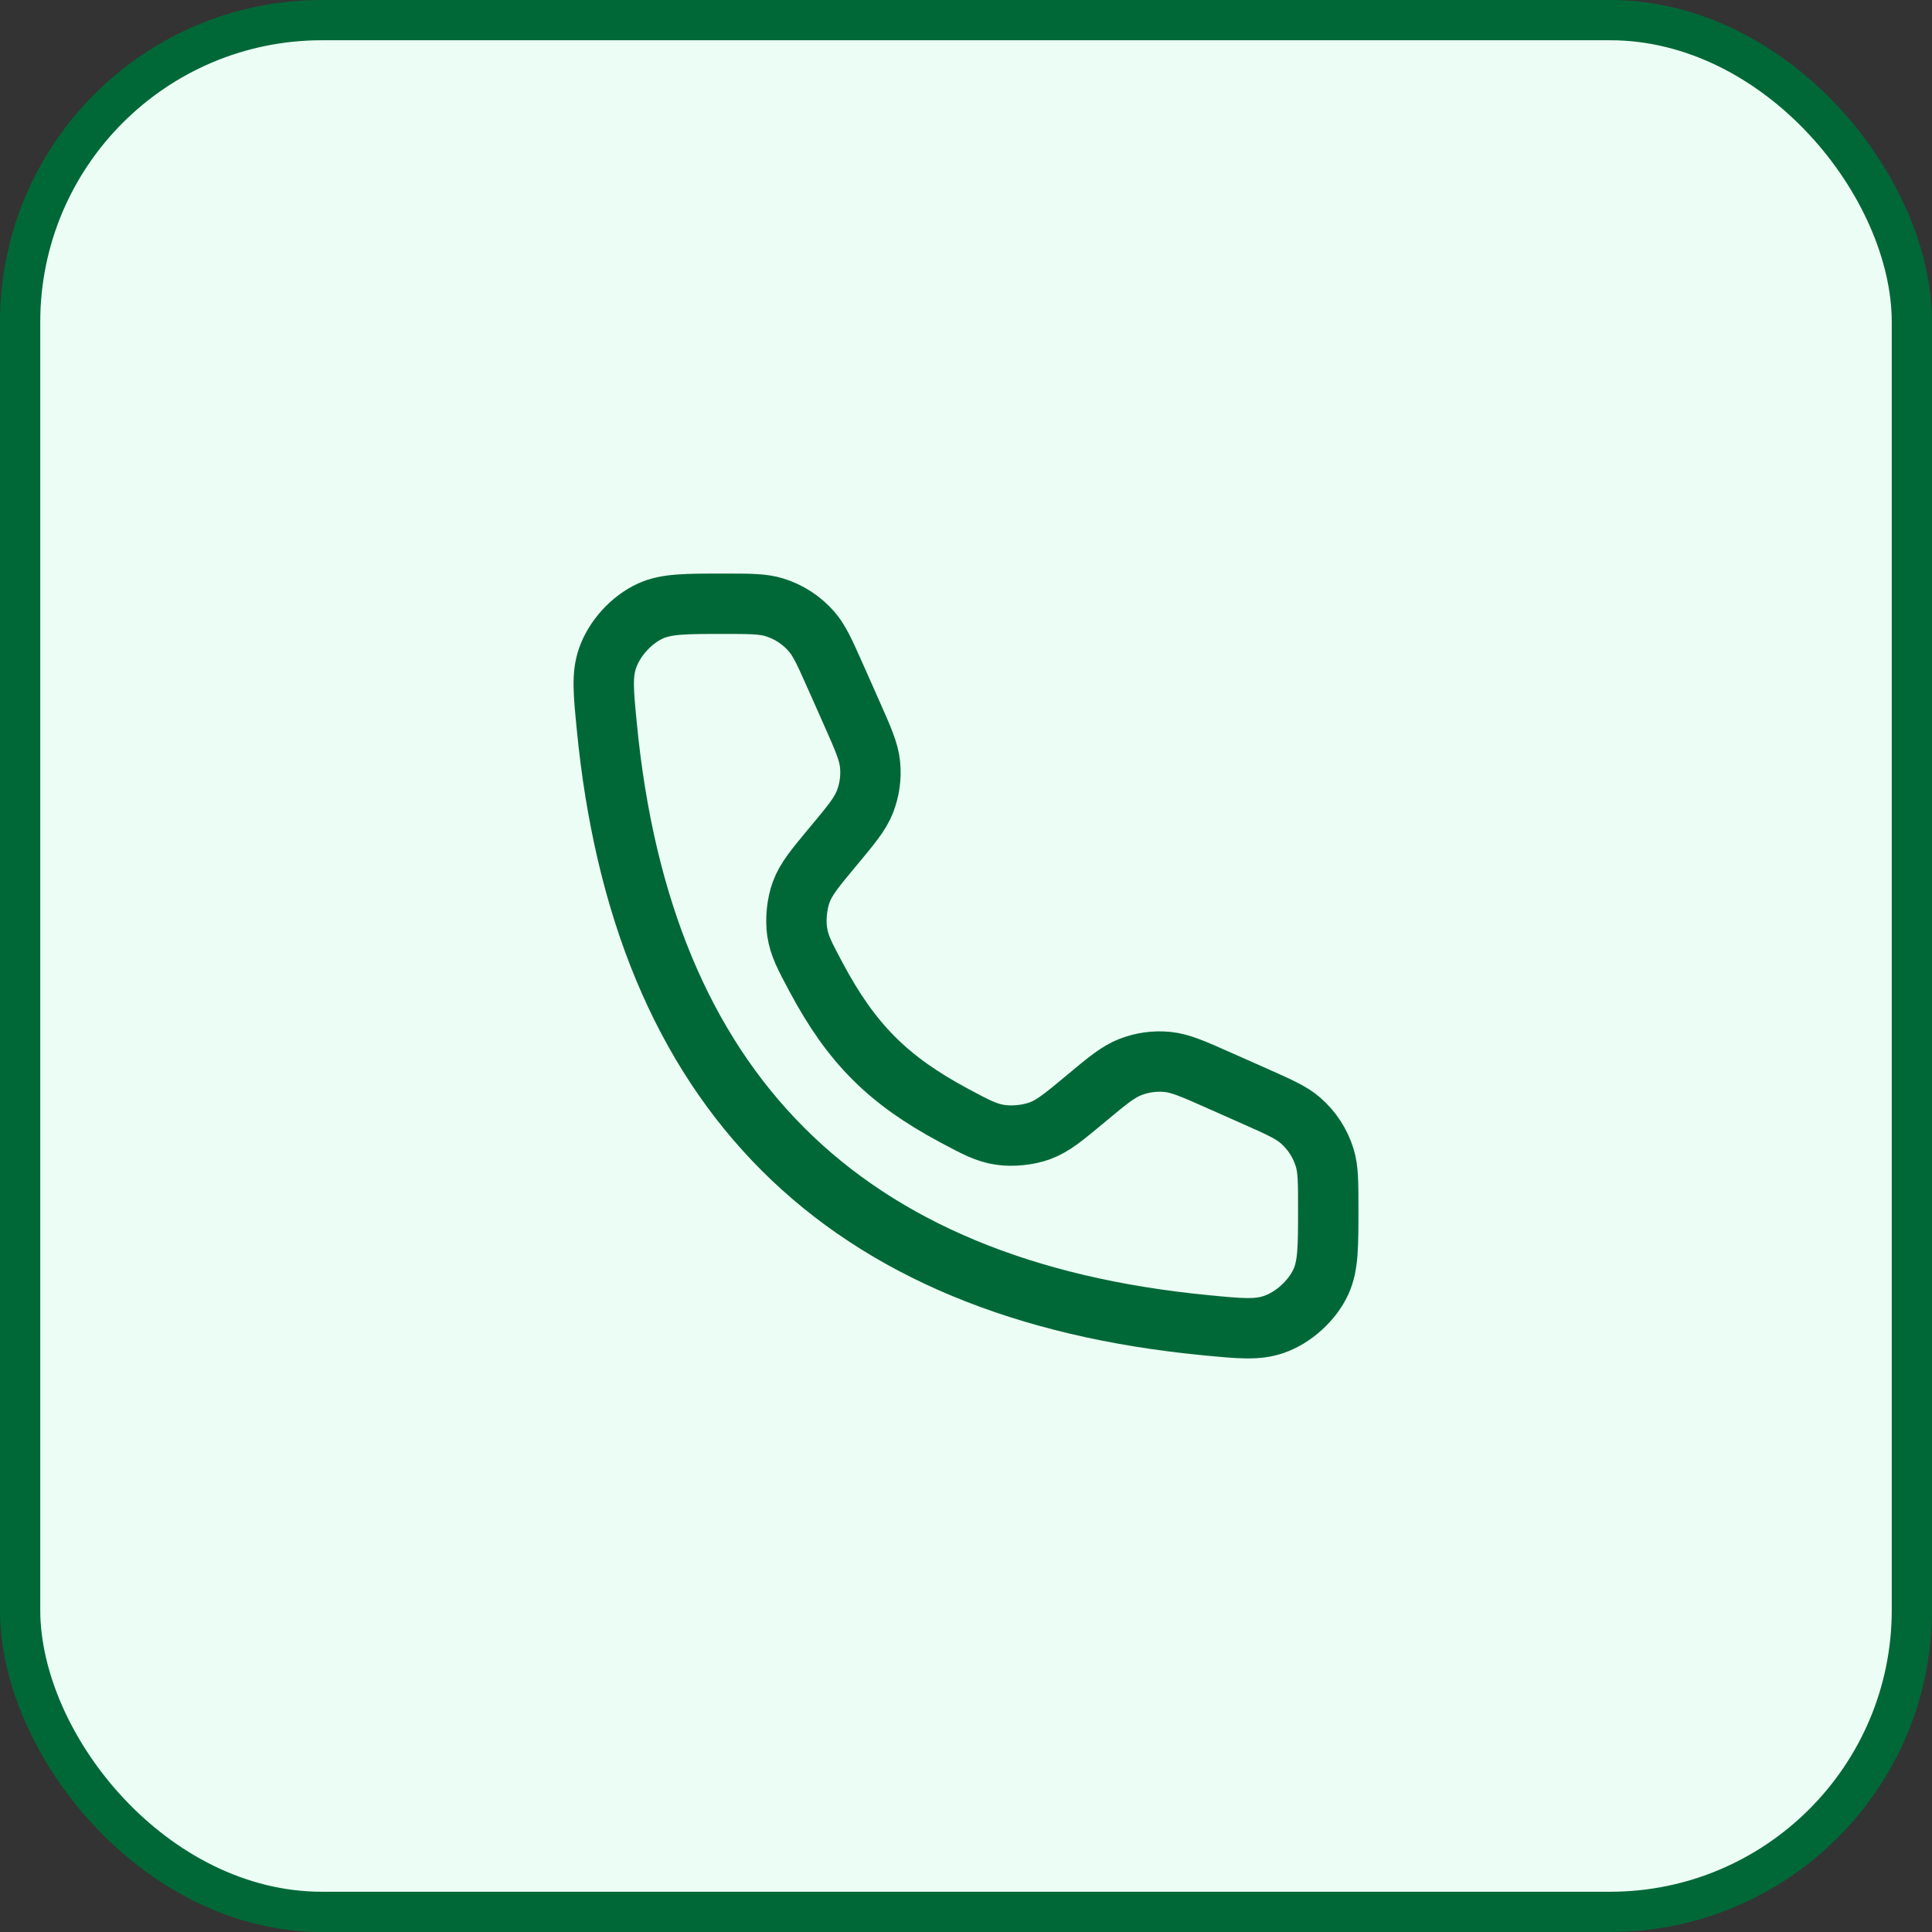
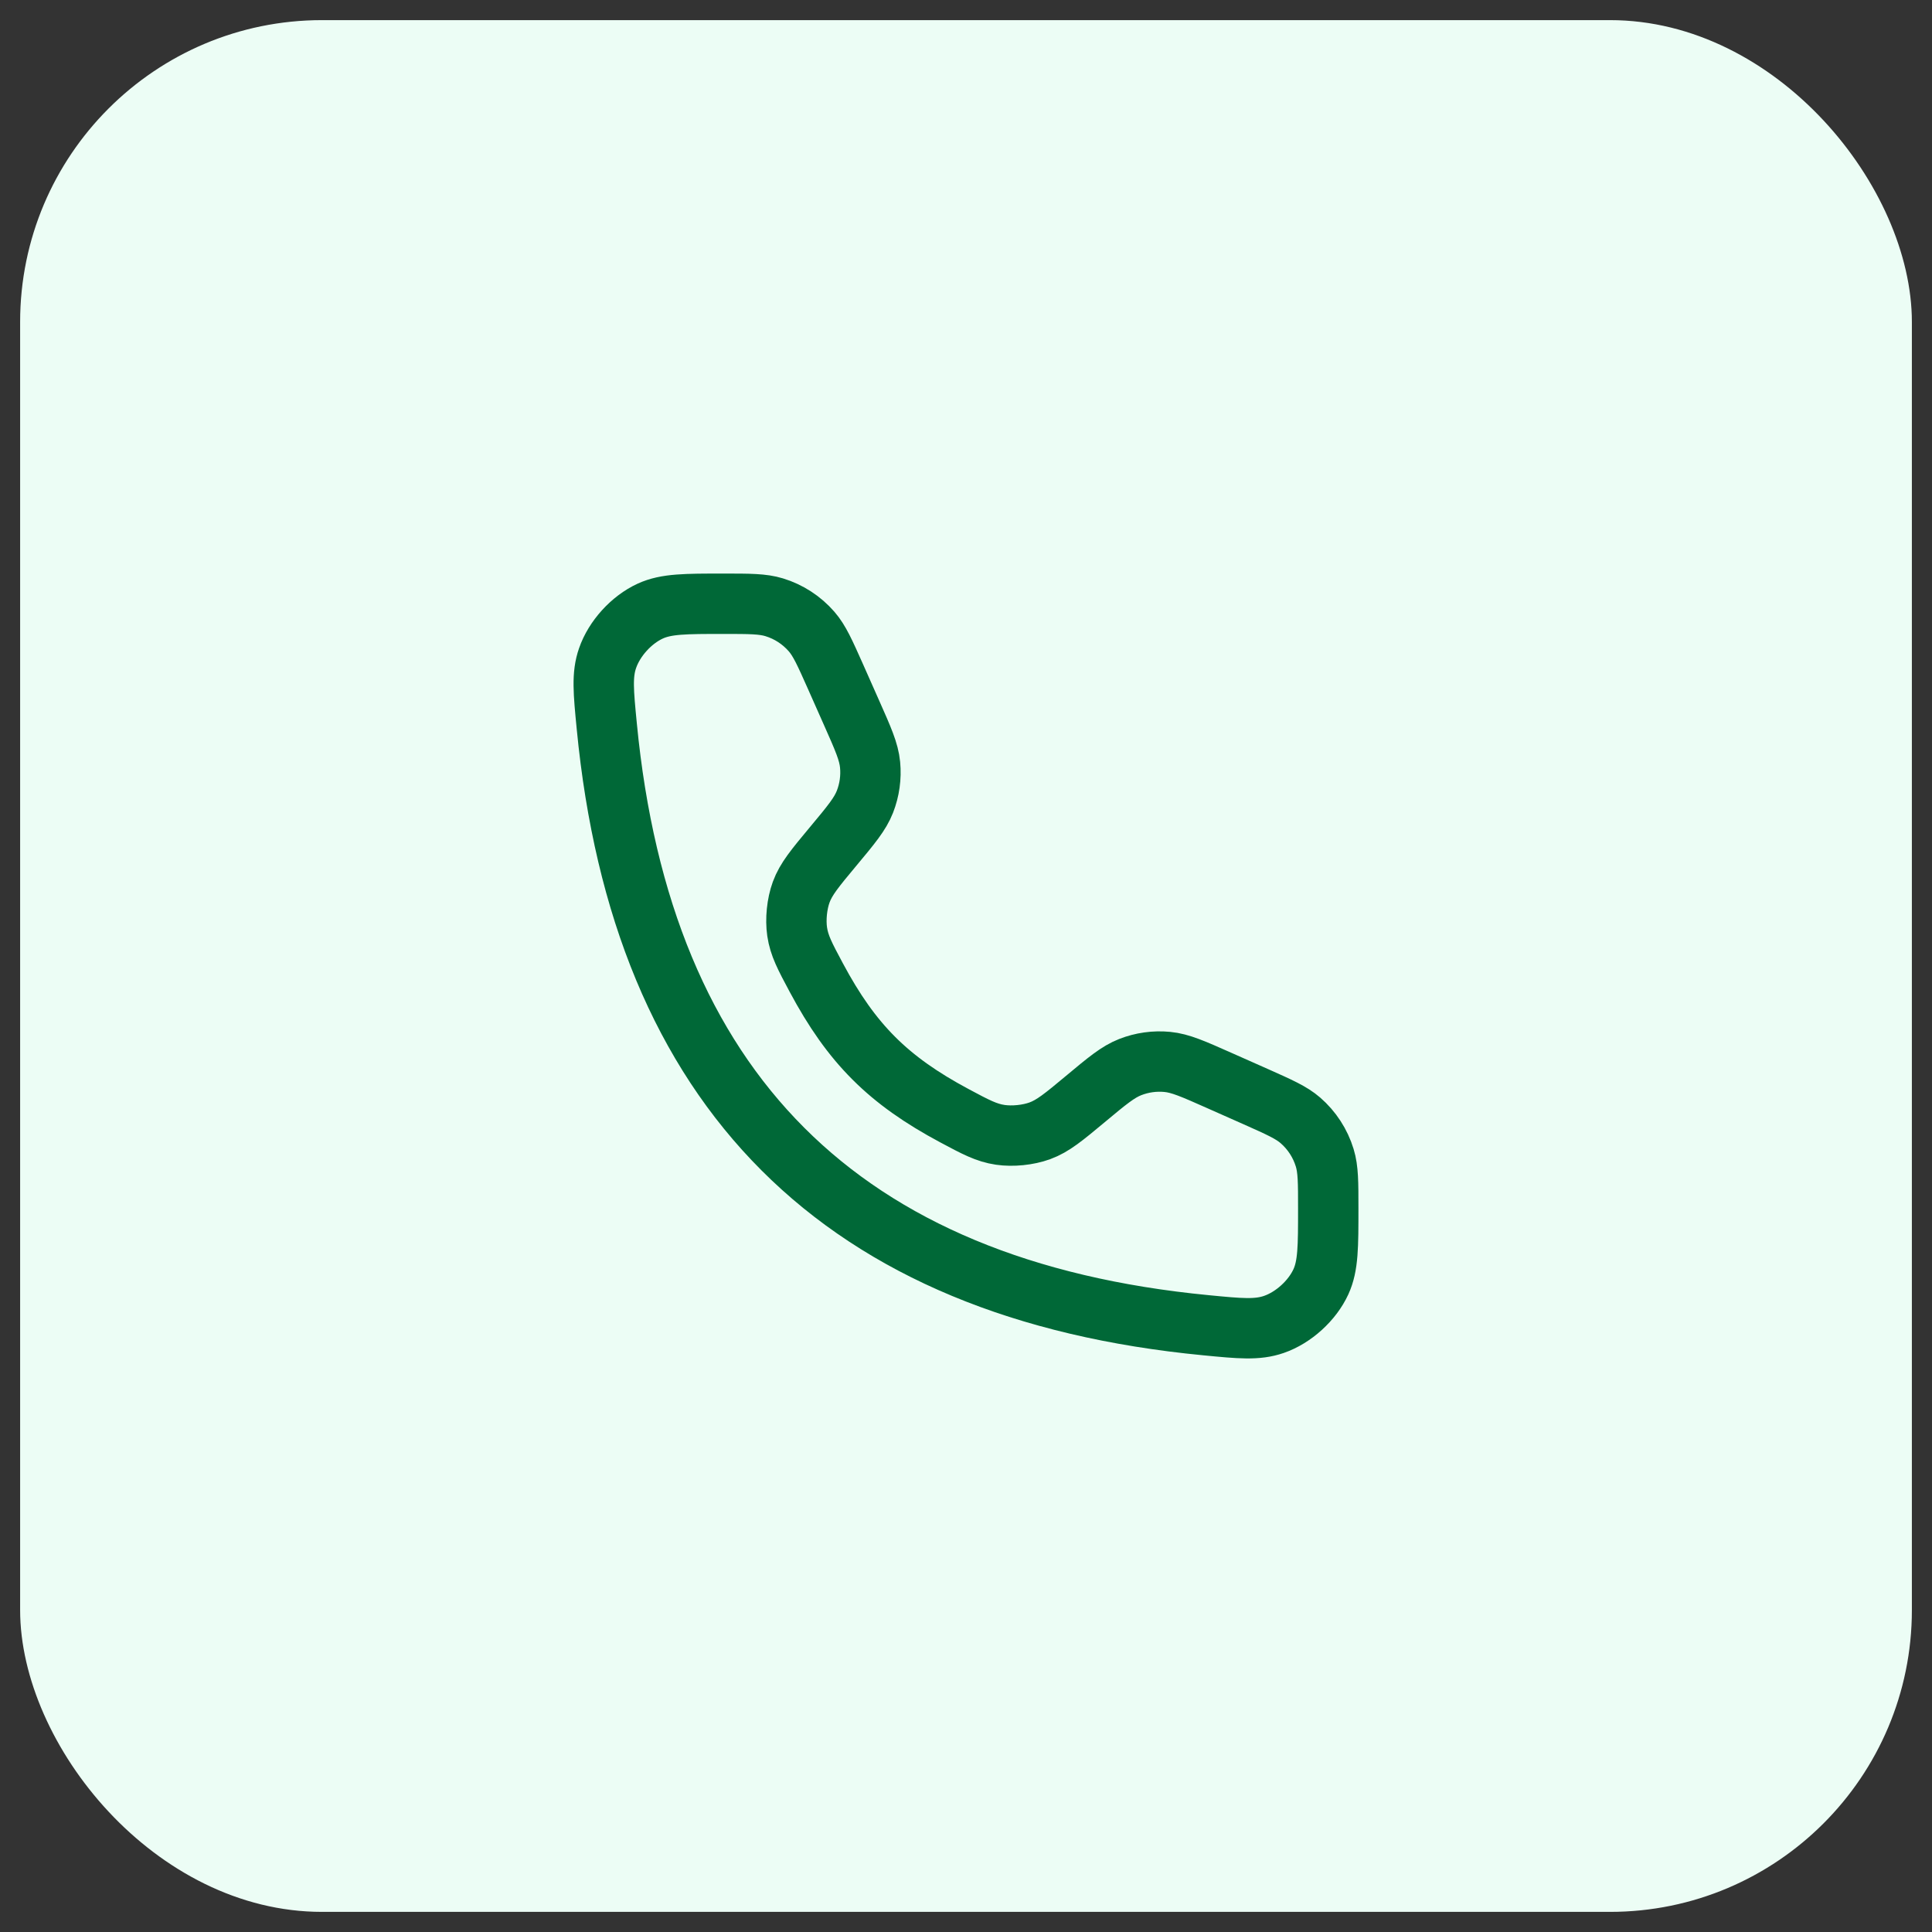
<svg xmlns="http://www.w3.org/2000/svg" width="48" height="48" viewBox="0 0 48 48" fill="none">
  <rect x="0" y="0" width="48" height="48" fill="#333333" stroke="none" />
  <rect x="0.5" y="0.5" width="47" height="47" rx="7.5" fill="#ECFDF5" />
-   <rect x="0.5" y="0.5" width="47" height="47" rx="7.5" stroke="#006837" />
  <path d="M21.158 17.712L20.756 16.806C20.492 16.214 20.361 15.918 20.164 15.691C19.917 15.407 19.596 15.198 19.236 15.088C18.949 15 18.625 15 17.976 15C17.028 15 16.554 15 16.156 15.182C15.687 15.397 15.263 15.863 15.095 16.351C14.951 16.764 14.992 17.189 15.075 18.04C15.948 27.09 20.91 32.052 29.96 32.925C30.811 33.008 31.236 33.048 31.649 32.905C32.137 32.737 32.603 32.313 32.818 31.844C33 31.446 33 30.972 33 30.024C33 29.375 33 29.051 32.912 28.764C32.802 28.404 32.593 28.083 32.309 27.836C32.082 27.639 31.786 27.508 31.194 27.244L30.288 26.842C29.646 26.557 29.326 26.414 29 26.383C28.688 26.353 28.373 26.397 28.081 26.511C27.776 26.63 27.506 26.854 26.967 27.304C26.43 27.751 26.162 27.975 25.834 28.095C25.543 28.201 25.159 28.24 24.852 28.195C24.507 28.144 24.242 28.003 23.713 27.72C22.067 26.84 21.16 25.933 20.28 24.287C19.997 23.758 19.856 23.493 19.805 23.148C19.76 22.841 19.799 22.457 19.905 22.166C20.025 21.838 20.249 21.57 20.696 21.033C21.146 20.494 21.37 20.224 21.489 19.919C21.603 19.627 21.647 19.312 21.617 19C21.586 18.674 21.443 18.354 21.158 17.712Z" stroke="#006837" stroke-width="1.5" stroke-linecap="round" />
</svg>